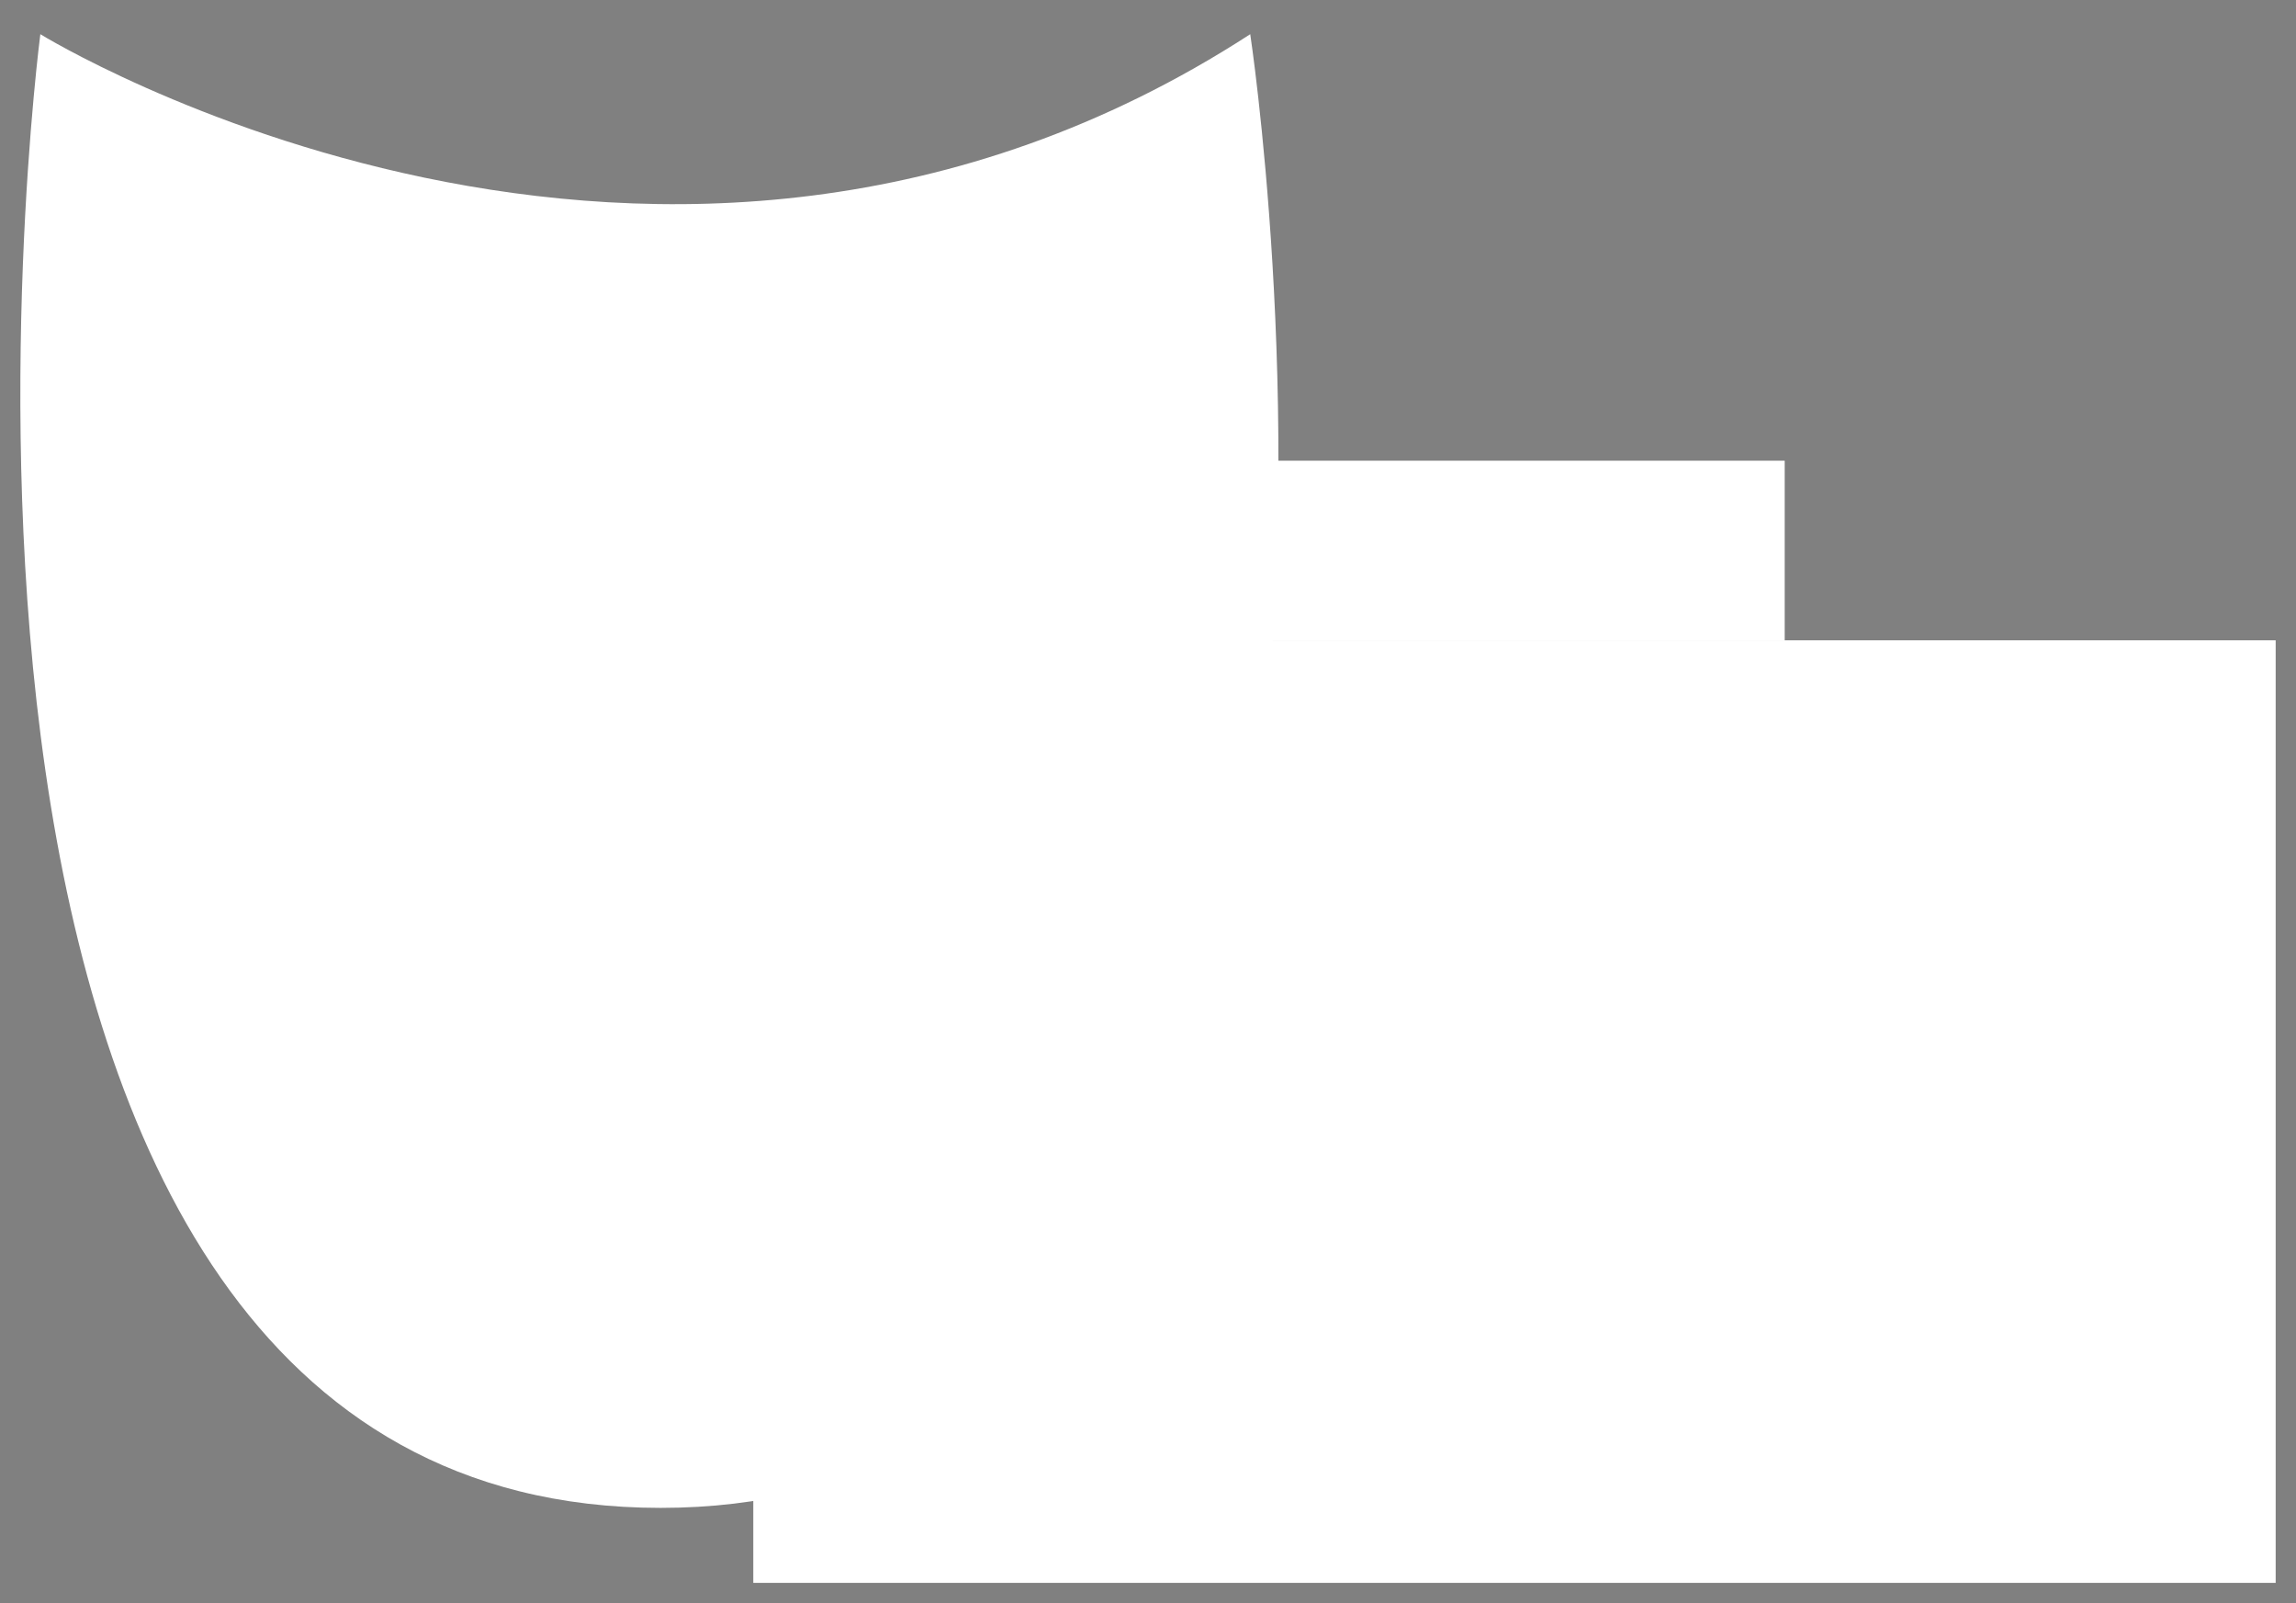
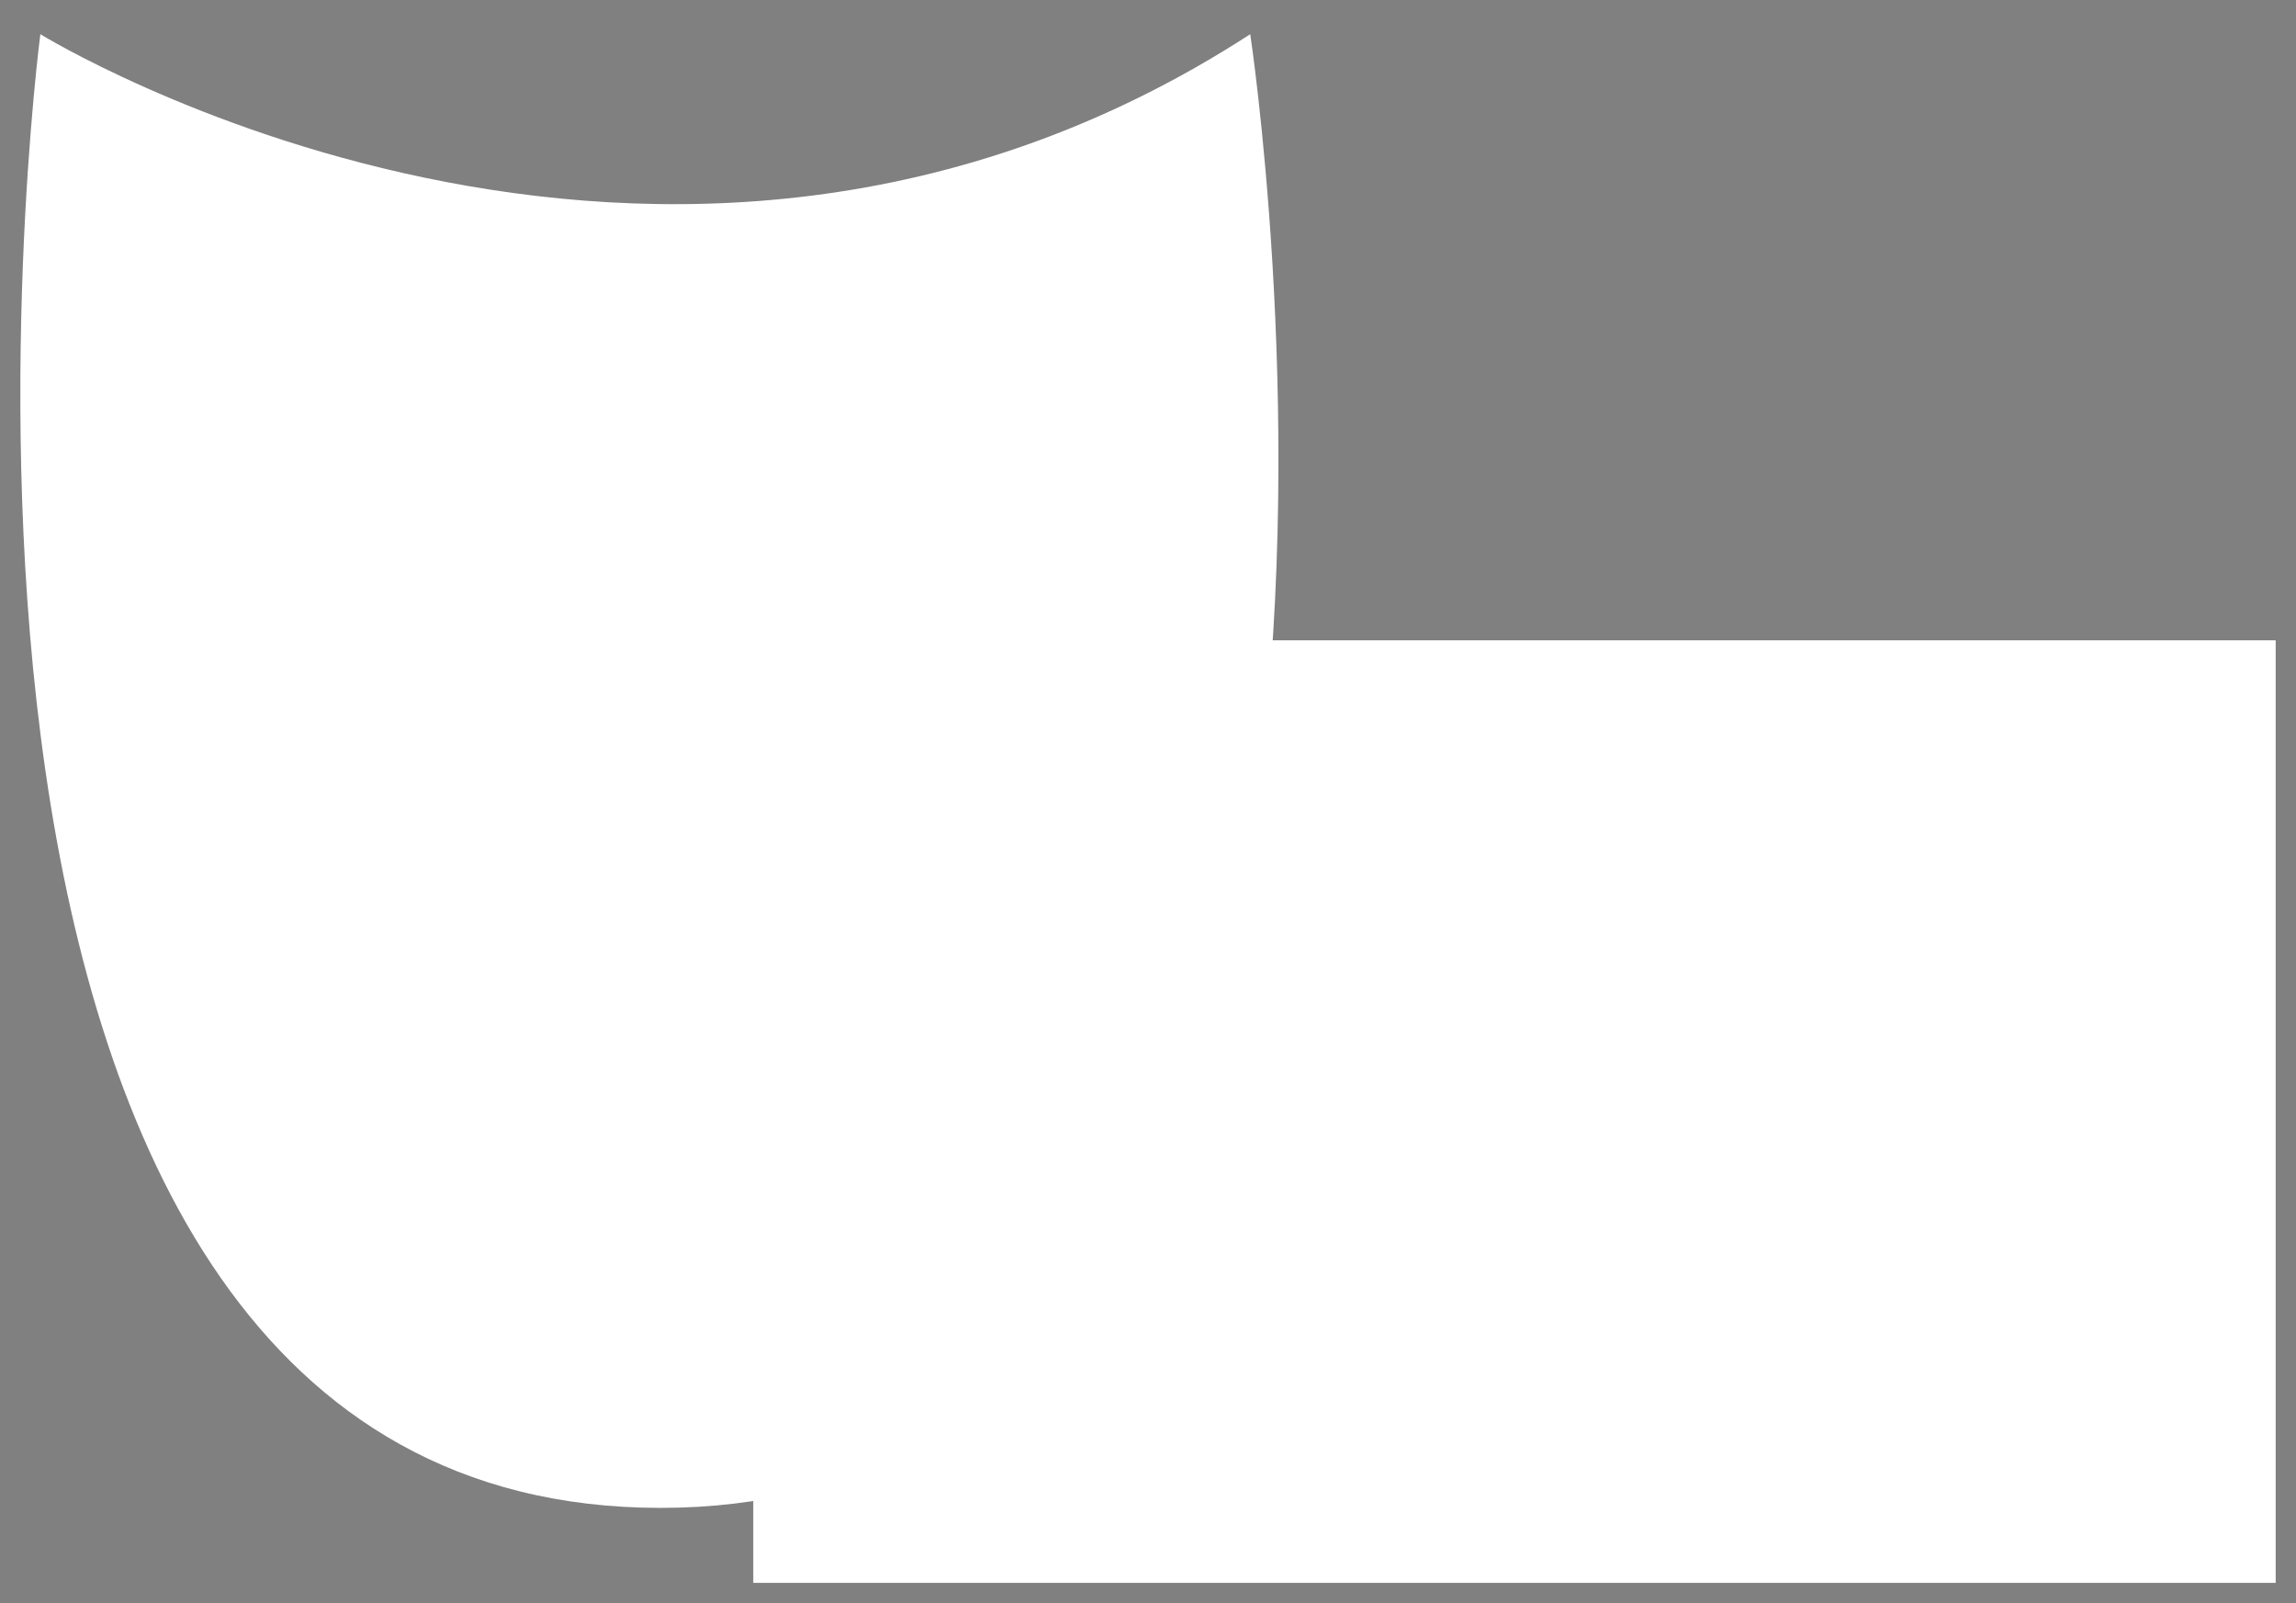
<svg xmlns="http://www.w3.org/2000/svg" version="1.1" id="Icons" x="0px" y="0px" width="169.417px" height="118.269px" viewBox="0 0 169.417 118.269" enable-background="new 0 0 169.417 118.269" xml:space="preserve">
  <rect x="0" y="0" width="169.417" height="118.269" fill="#808080" stroke="none" />
  <path fill="#FFFFFF" stroke="#081734" stroke-width="3" stroke-miterlimit="10" d="M2.977,2.523c0,0,45.772,28.213,89.275,0  c0,0,16.516,108.713-43.503,108.713S2.977,2.523,2.977,2.523z" class="jApZKfex_0" />
  <g>
-     <path fill="#FFFFFF" stroke="#081734" stroke-width="3" stroke-linejoin="bevel" stroke-miterlimit="28" d="M49.432,72.171   c-7.603,0.053-17.653-1.495-26.482-6.294c0,0,7.722,21.978,25.8,21.978s25.8-21.978,25.8-21.978   C65.72,70.676,57.034,72.224,49.432,72.171z" class="jApZKfex_1" />
-   </g>
+     </g>
  <g>
    <path fill="#FFFFFF" stroke="#081734" stroke-width="3" stroke-miterlimit="10" width="112.334" height="69.532" d="M55.583 47.236 L167.917 47.236 L167.917 116.768 L55.583 116.768 Z" class="jApZKfex_2" />
-     <path fill="#FFFFFF" stroke="#081734" stroke-width="3" stroke-miterlimit="10" d="M95.081,82.002A19.085,19.085 0,1,1 133.251,82.002A19.085,19.085 0,1,1 95.081,82.002" class="jApZKfex_3" />
-     <path fill="#FFFFFF" stroke="#081734" stroke-width="3" stroke-miterlimit="10" d="M100.081,82.002A14.085,14.085 0,1,1 128.251,82.002A14.085,14.085 0,1,1 100.081,82.002" class="jApZKfex_4" />
+     <path fill="#FFFFFF" stroke="#081734" stroke-width="3" stroke-miterlimit="10" d="M95.081,82.002A19.085,19.085 0,1,1 133.251,82.002" class="jApZKfex_3" />
    <path fill="#FFFFFF" stroke="#081734" stroke-width="3" stroke-miterlimit="10" d="M114.166,73.876   c4.488,0,8.127,3.639,8.127,8.126" class="jApZKfex_5" />
-     <path fill="#FFFFFF" stroke="#081734" stroke-width="3" stroke-miterlimit="10" d="M121.533,79.93" class="jApZKfex_6" />
    <path fill="#FFFFFF" stroke="#081734" stroke-width="3" stroke-miterlimit="10" d="M116.965,74.886" class="jApZKfex_7" />
    <path fill="#FFFFFF" stroke="#081734" stroke-width="3" stroke-miterlimit="10" width="7.625" height="7.625" d="M150.292 57.236 L157.917 57.236 L157.917 64.861 L150.292 64.861 Z" class="jApZKfex_8" />
-     <path fill="#FFFFFF" stroke="#081734" stroke-width="3" stroke-miterlimit="10" width="39.877" height="13.25" d="M91.812 33.986 L131.689 33.986 L131.689 47.236 L91.812 47.236 Z" class="jApZKfex_9" />
-     <path fill="#FFFFFF" stroke="#081734" stroke-width="3" stroke-miterlimit="10" width="7.625" height="8.125" d="M65.083 39.111 L72.708 39.111 L72.708 47.236 L65.083 47.236 Z" class="jApZKfex_10" />
  </g>
  <path fill="#FFFFFF" stroke="#081734" stroke-width="3" stroke-miterlimit="10" d="M21.208,37.236c0,0,9.341,0.938,18.682,7.795" class="jApZKfex_11" />
  <style>.jApZKfex_0{stroke-dasharray:359 361;stroke-dashoffset:360;animation:jApZKfex_draw 1000ms linear 0ms forwards;}.jApZKfex_1{stroke-dasharray:126 128;stroke-dashoffset:127;animation:jApZKfex_draw 1000ms linear 45ms forwards;}.jApZKfex_2{stroke-dasharray:364 366;stroke-dashoffset:365;animation:jApZKfex_draw 1000ms linear 90ms forwards;}.jApZKfex_3{stroke-dasharray:120 122;stroke-dashoffset:121;animation:jApZKfex_draw 1000ms linear 136ms forwards;}.jApZKfex_4{stroke-dasharray:89 91;stroke-dashoffset:90;animation:jApZKfex_draw 1000ms linear 181ms forwards;}.jApZKfex_5{stroke-dasharray:13 15;stroke-dashoffset:14;animation:jApZKfex_draw 1000ms linear 227ms forwards;}.jApZKfex_6{stroke-dasharray:0 2;stroke-dashoffset:1;animation:jApZKfex_draw 1000ms linear 272ms forwards;}.jApZKfex_7{stroke-dasharray:0 2;stroke-dashoffset:1;animation:jApZKfex_draw 1000ms linear 318ms forwards;}.jApZKfex_8{stroke-dasharray:31 33;stroke-dashoffset:32;animation:jApZKfex_draw 1000ms linear 363ms forwards;}.jApZKfex_9{stroke-dasharray:107 109;stroke-dashoffset:108;animation:jApZKfex_draw 1000ms linear 409ms forwards;}.jApZKfex_10{stroke-dasharray:32 34;stroke-dashoffset:33;animation:jApZKfex_draw 1000ms linear 454ms forwards;}.jApZKfex_11{stroke-dasharray:21 23;stroke-dashoffset:22;animation:jApZKfex_draw 1000ms linear 500ms forwards;}@keyframes jApZKfex_draw{100%{stroke-dashoffset:0;}}@keyframes jApZKfex_fade{0%{stroke-opacity:1;}92.982%{stroke-opacity:1;}100%{stroke-opacity:0;}}</style>
</svg>